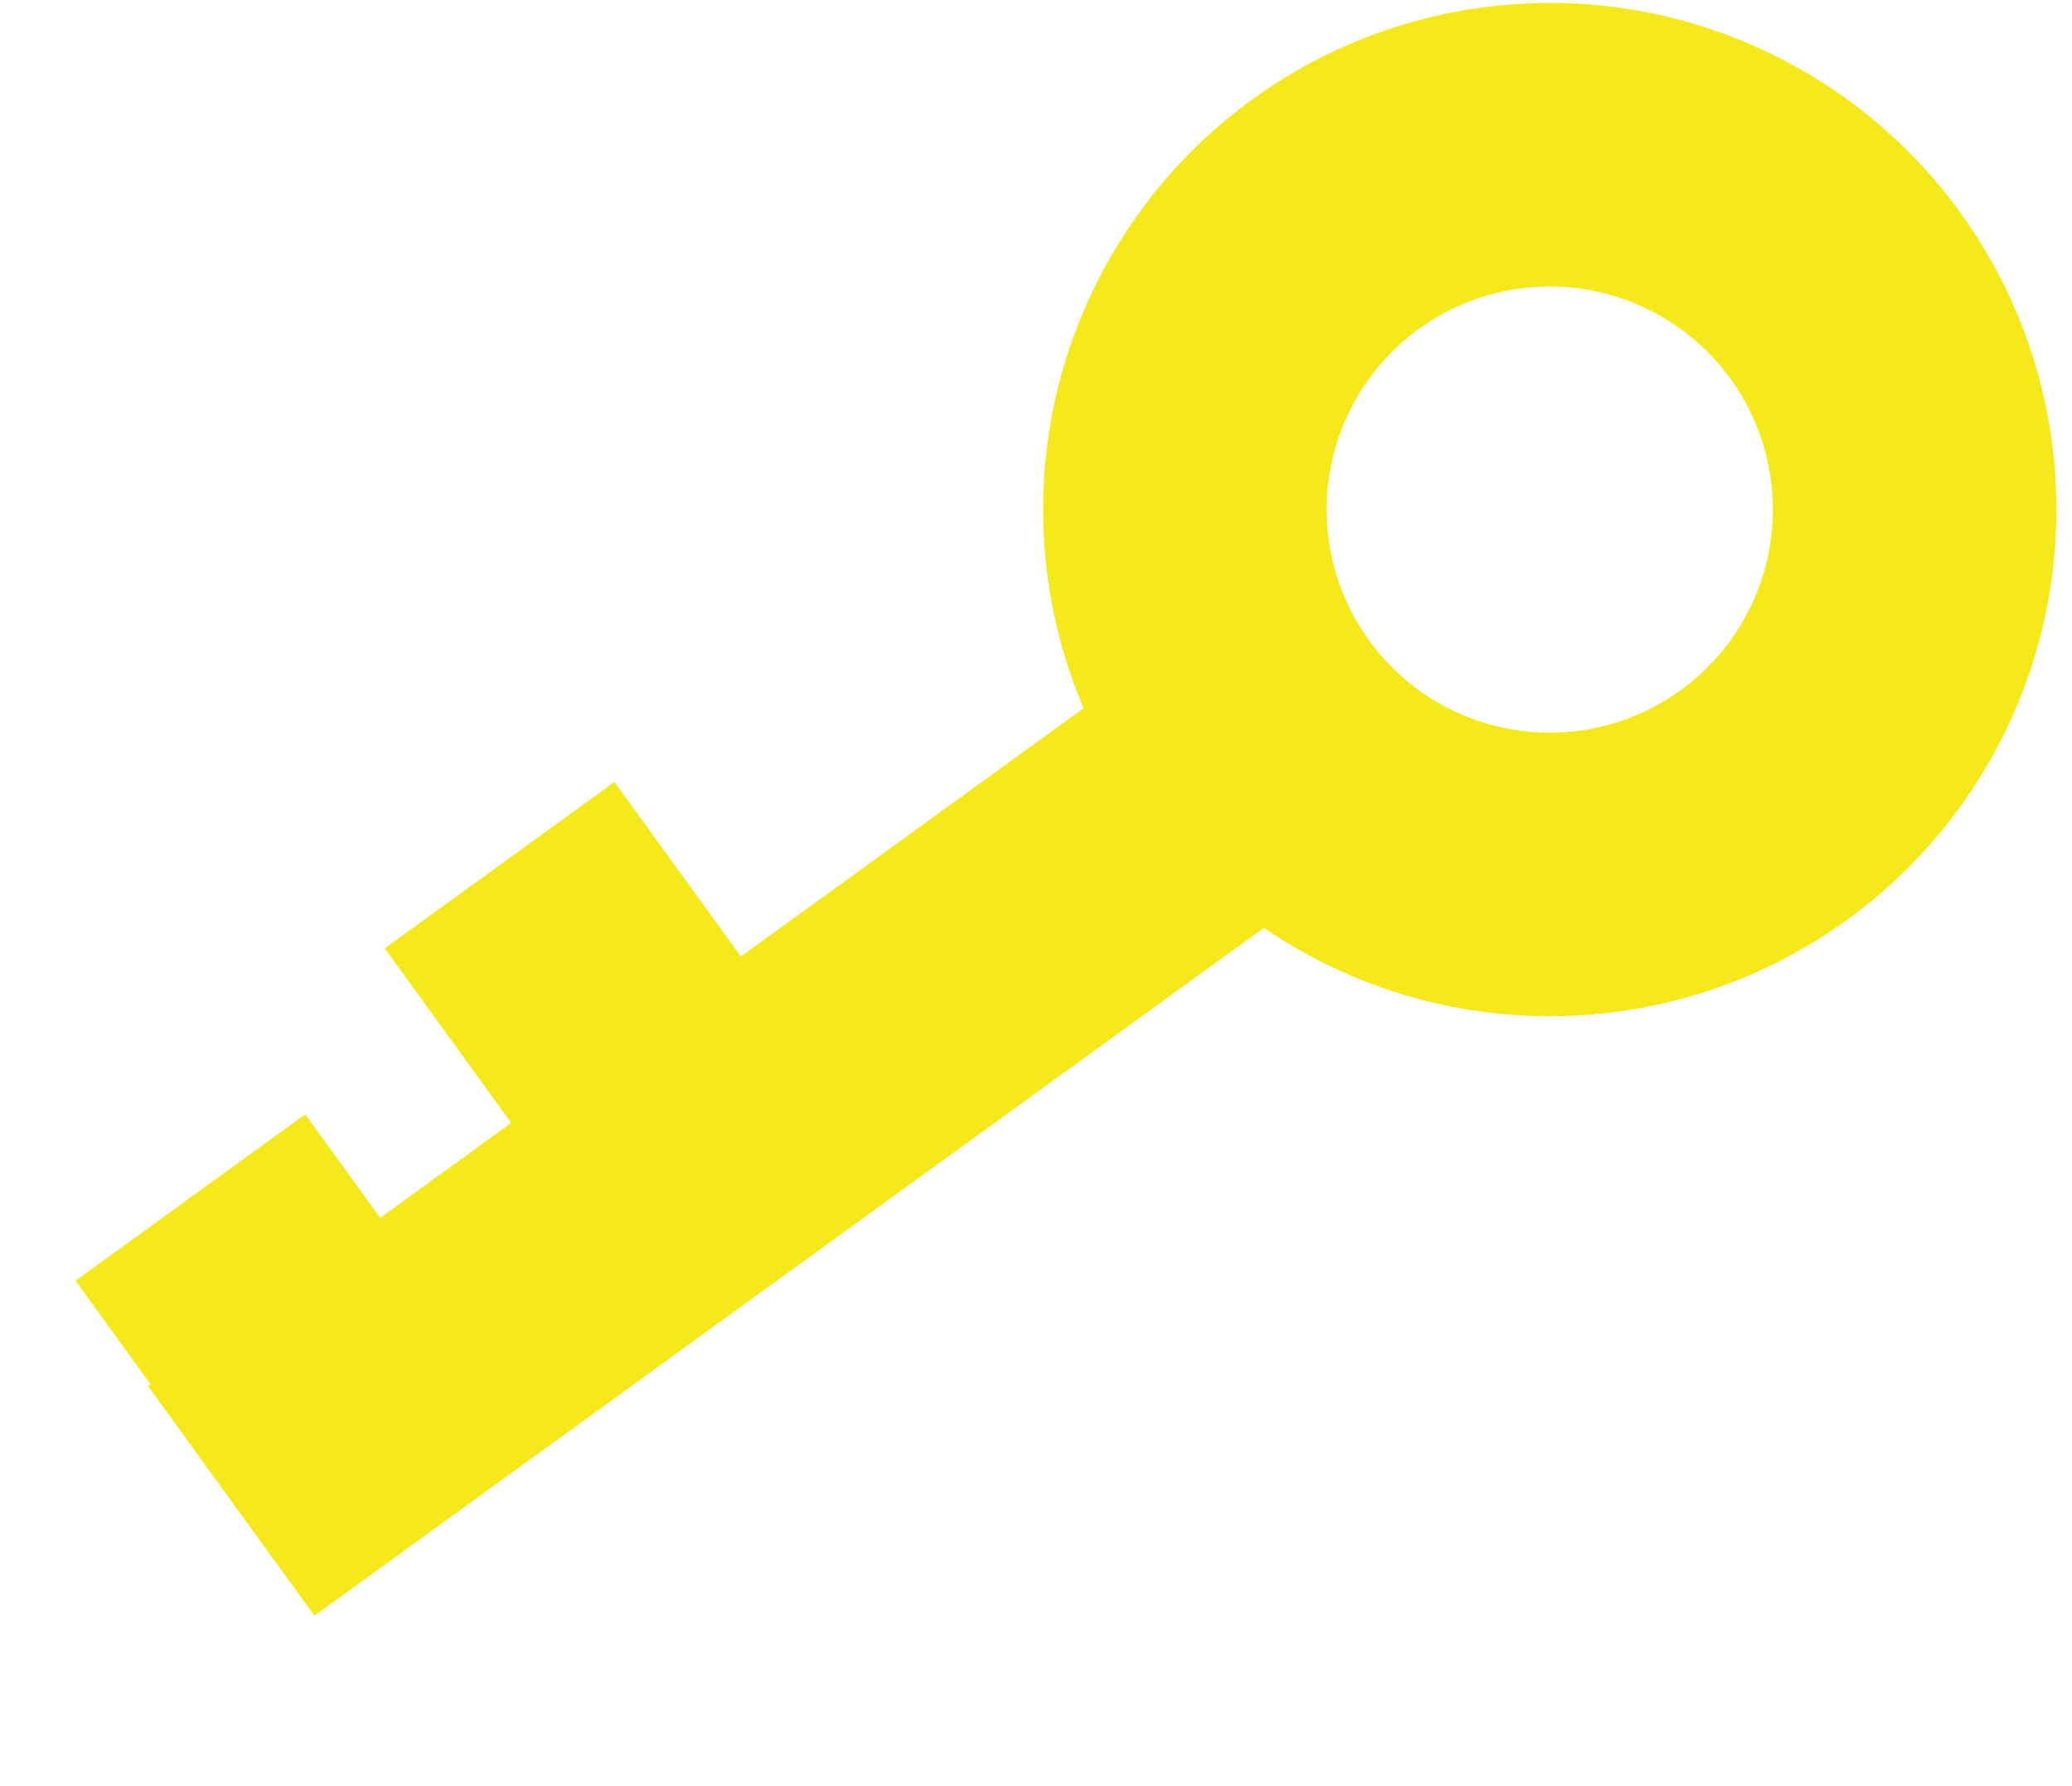
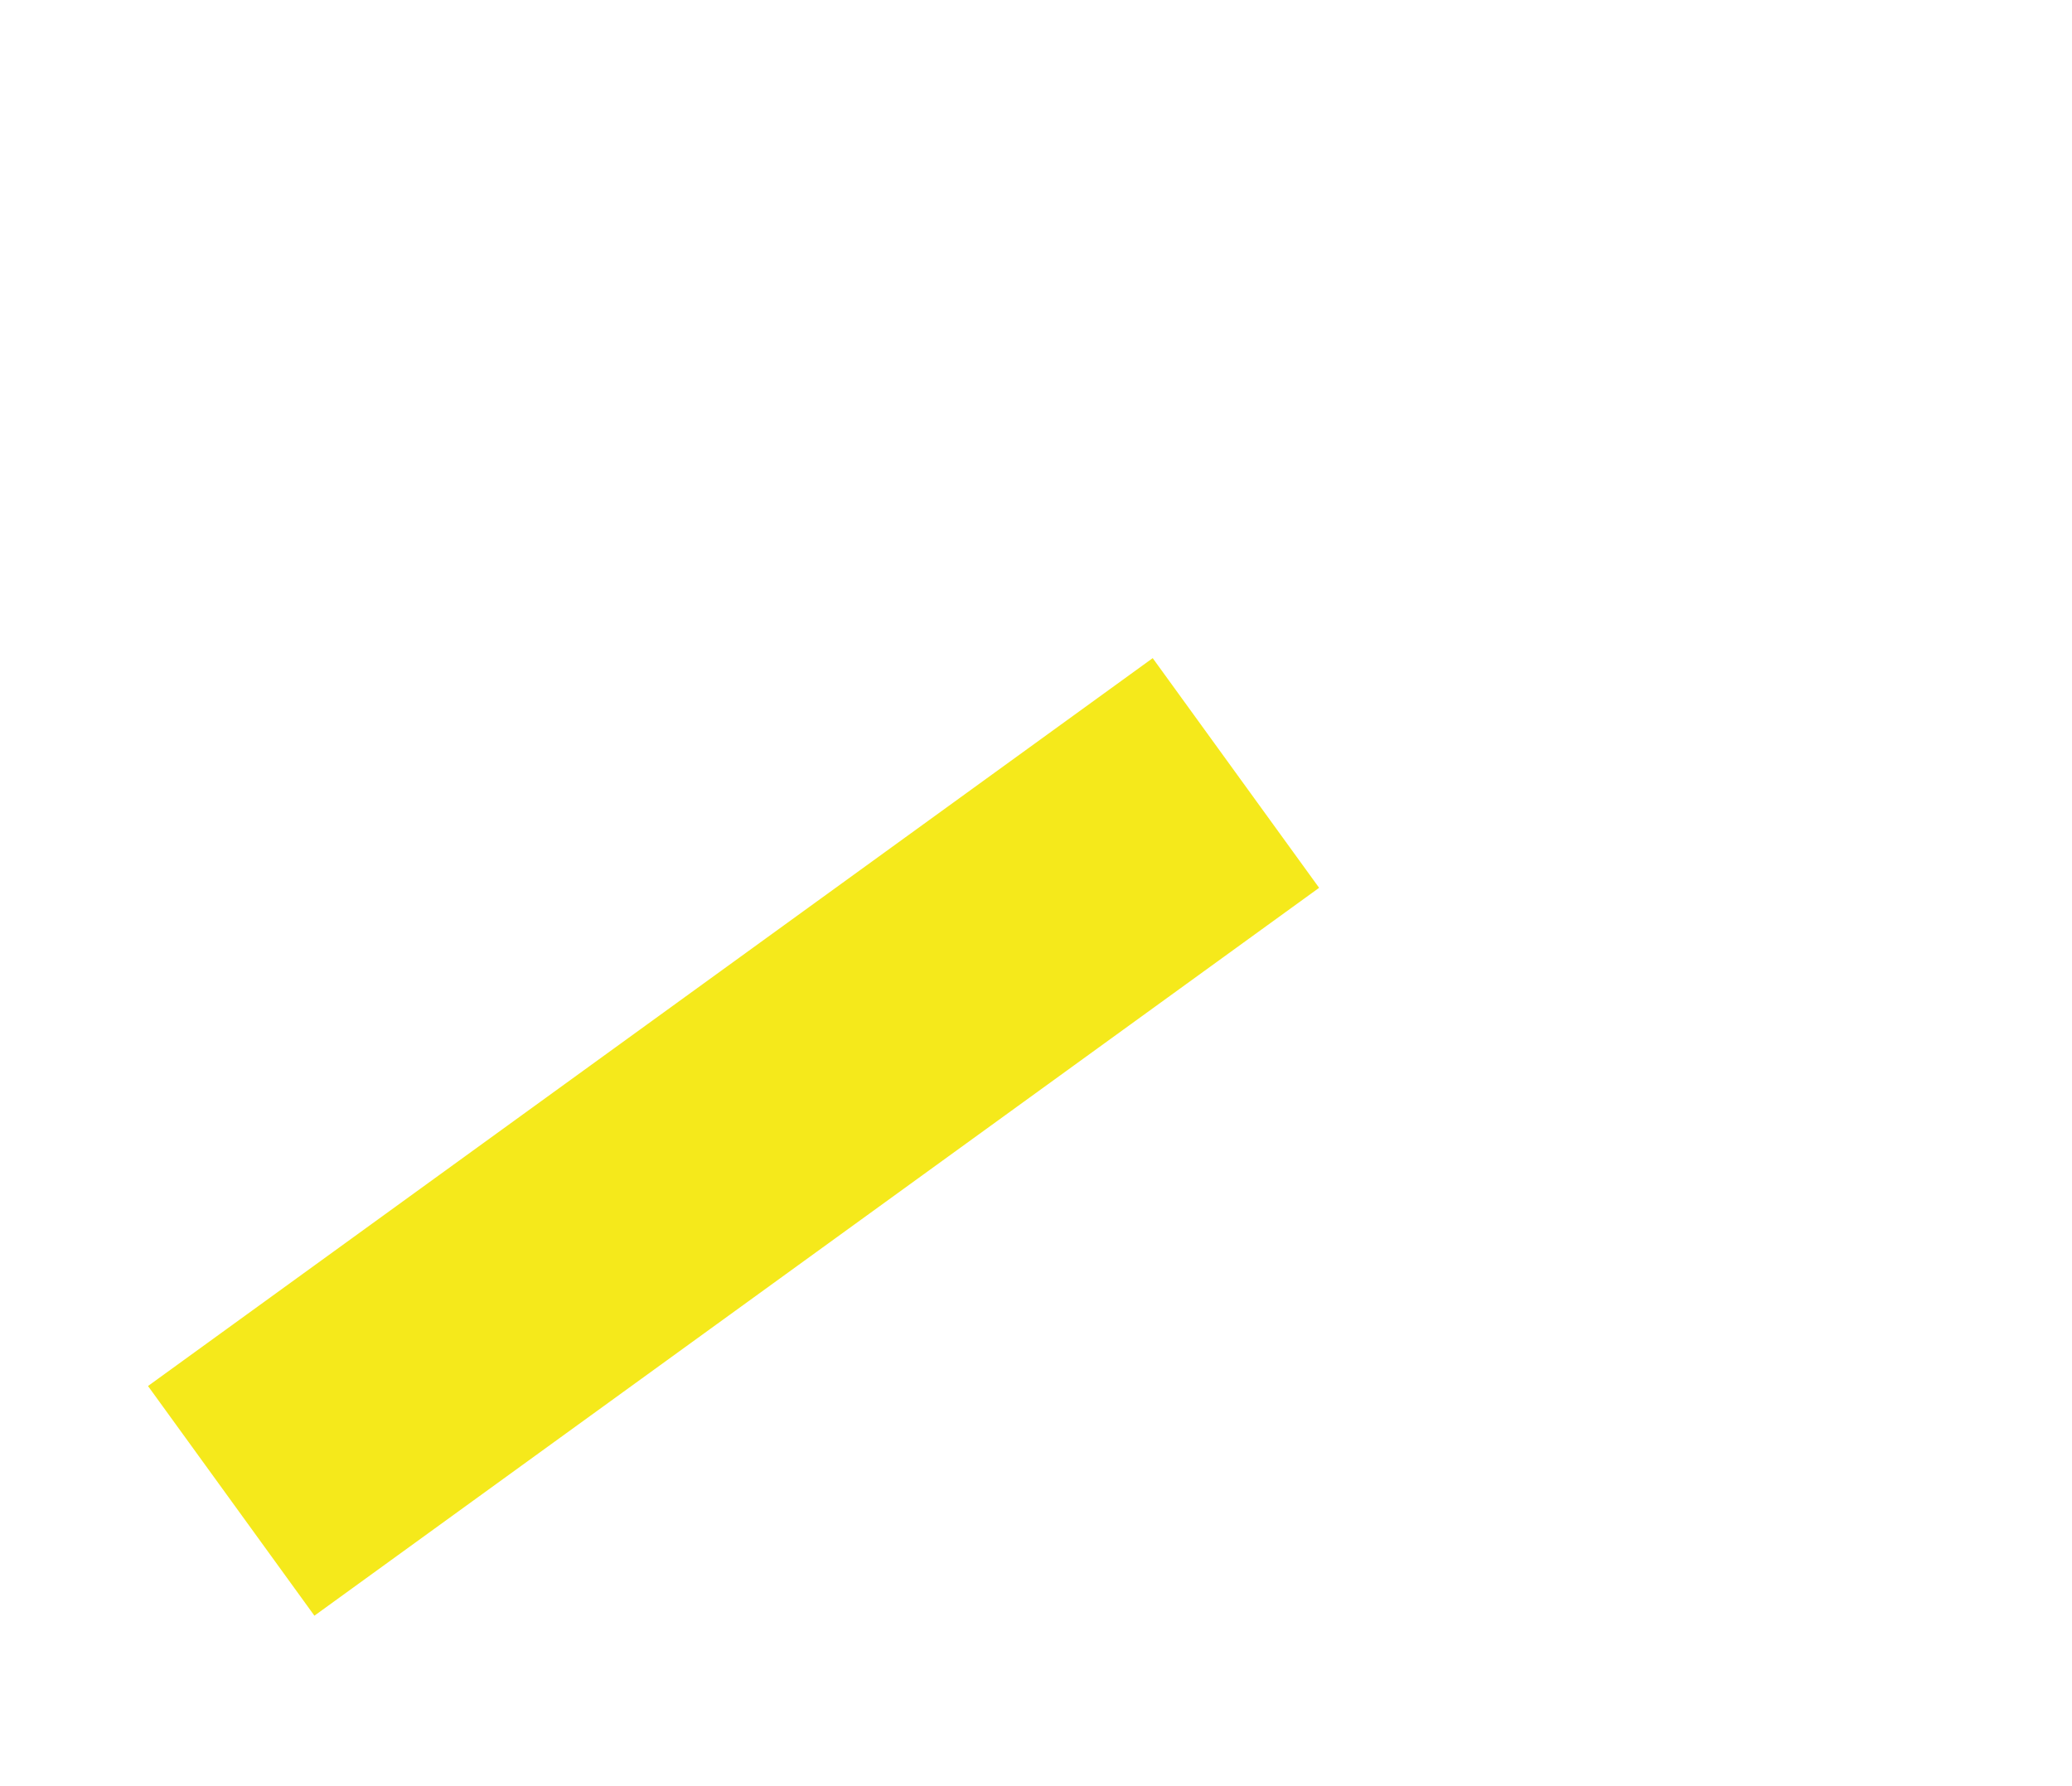
<svg xmlns="http://www.w3.org/2000/svg" width="116" height="100" viewBox="0 0 116 100" fill="none">
-   <circle cx="86.762" cy="28.529" r="20.429" transform="rotate(144.077 86.762 28.529)" stroke="#F5E91B" stroke-width="15.879" />
  <path d="M69.192 43.276L12.944 84.028" stroke="#F5E91B" stroke-width="15.879" />
-   <path d="M10.658 67.044L23.123 84.249" stroke="#F5E91B" stroke-width="15.879" />
-   <path d="M27.969 48.436L35.64 59.024" stroke="#F5E91B" stroke-width="15.879" />
</svg>